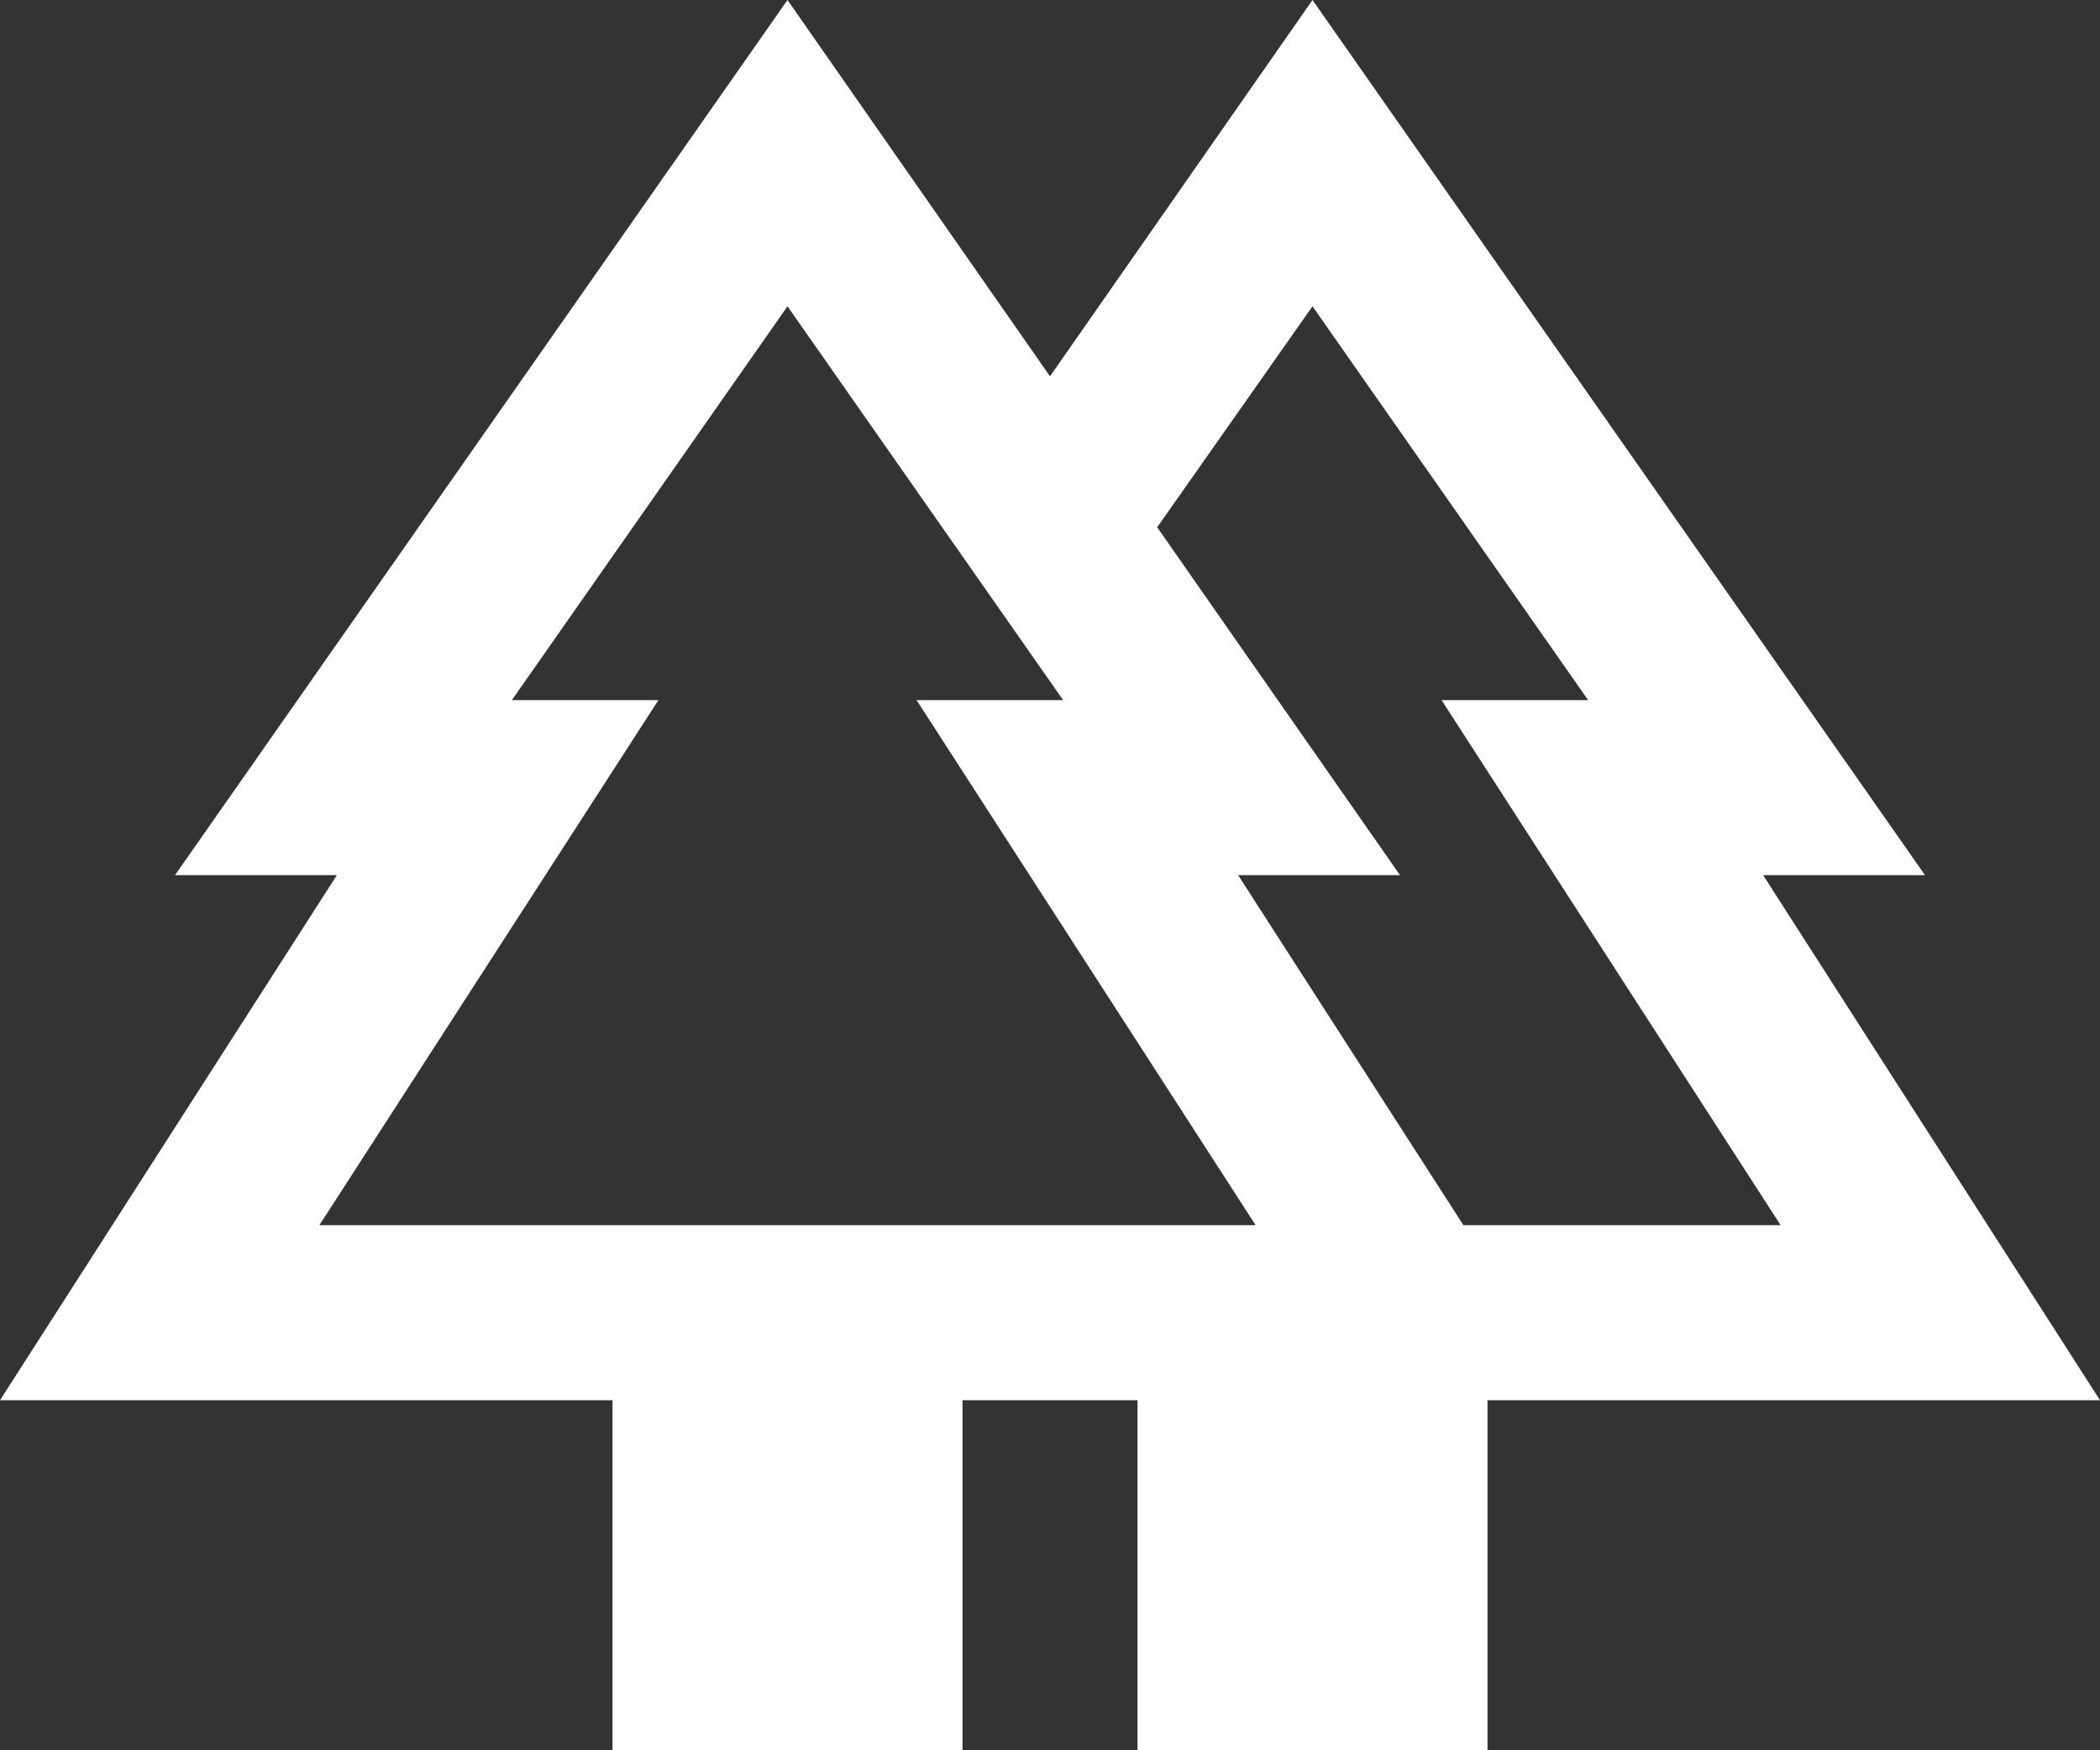
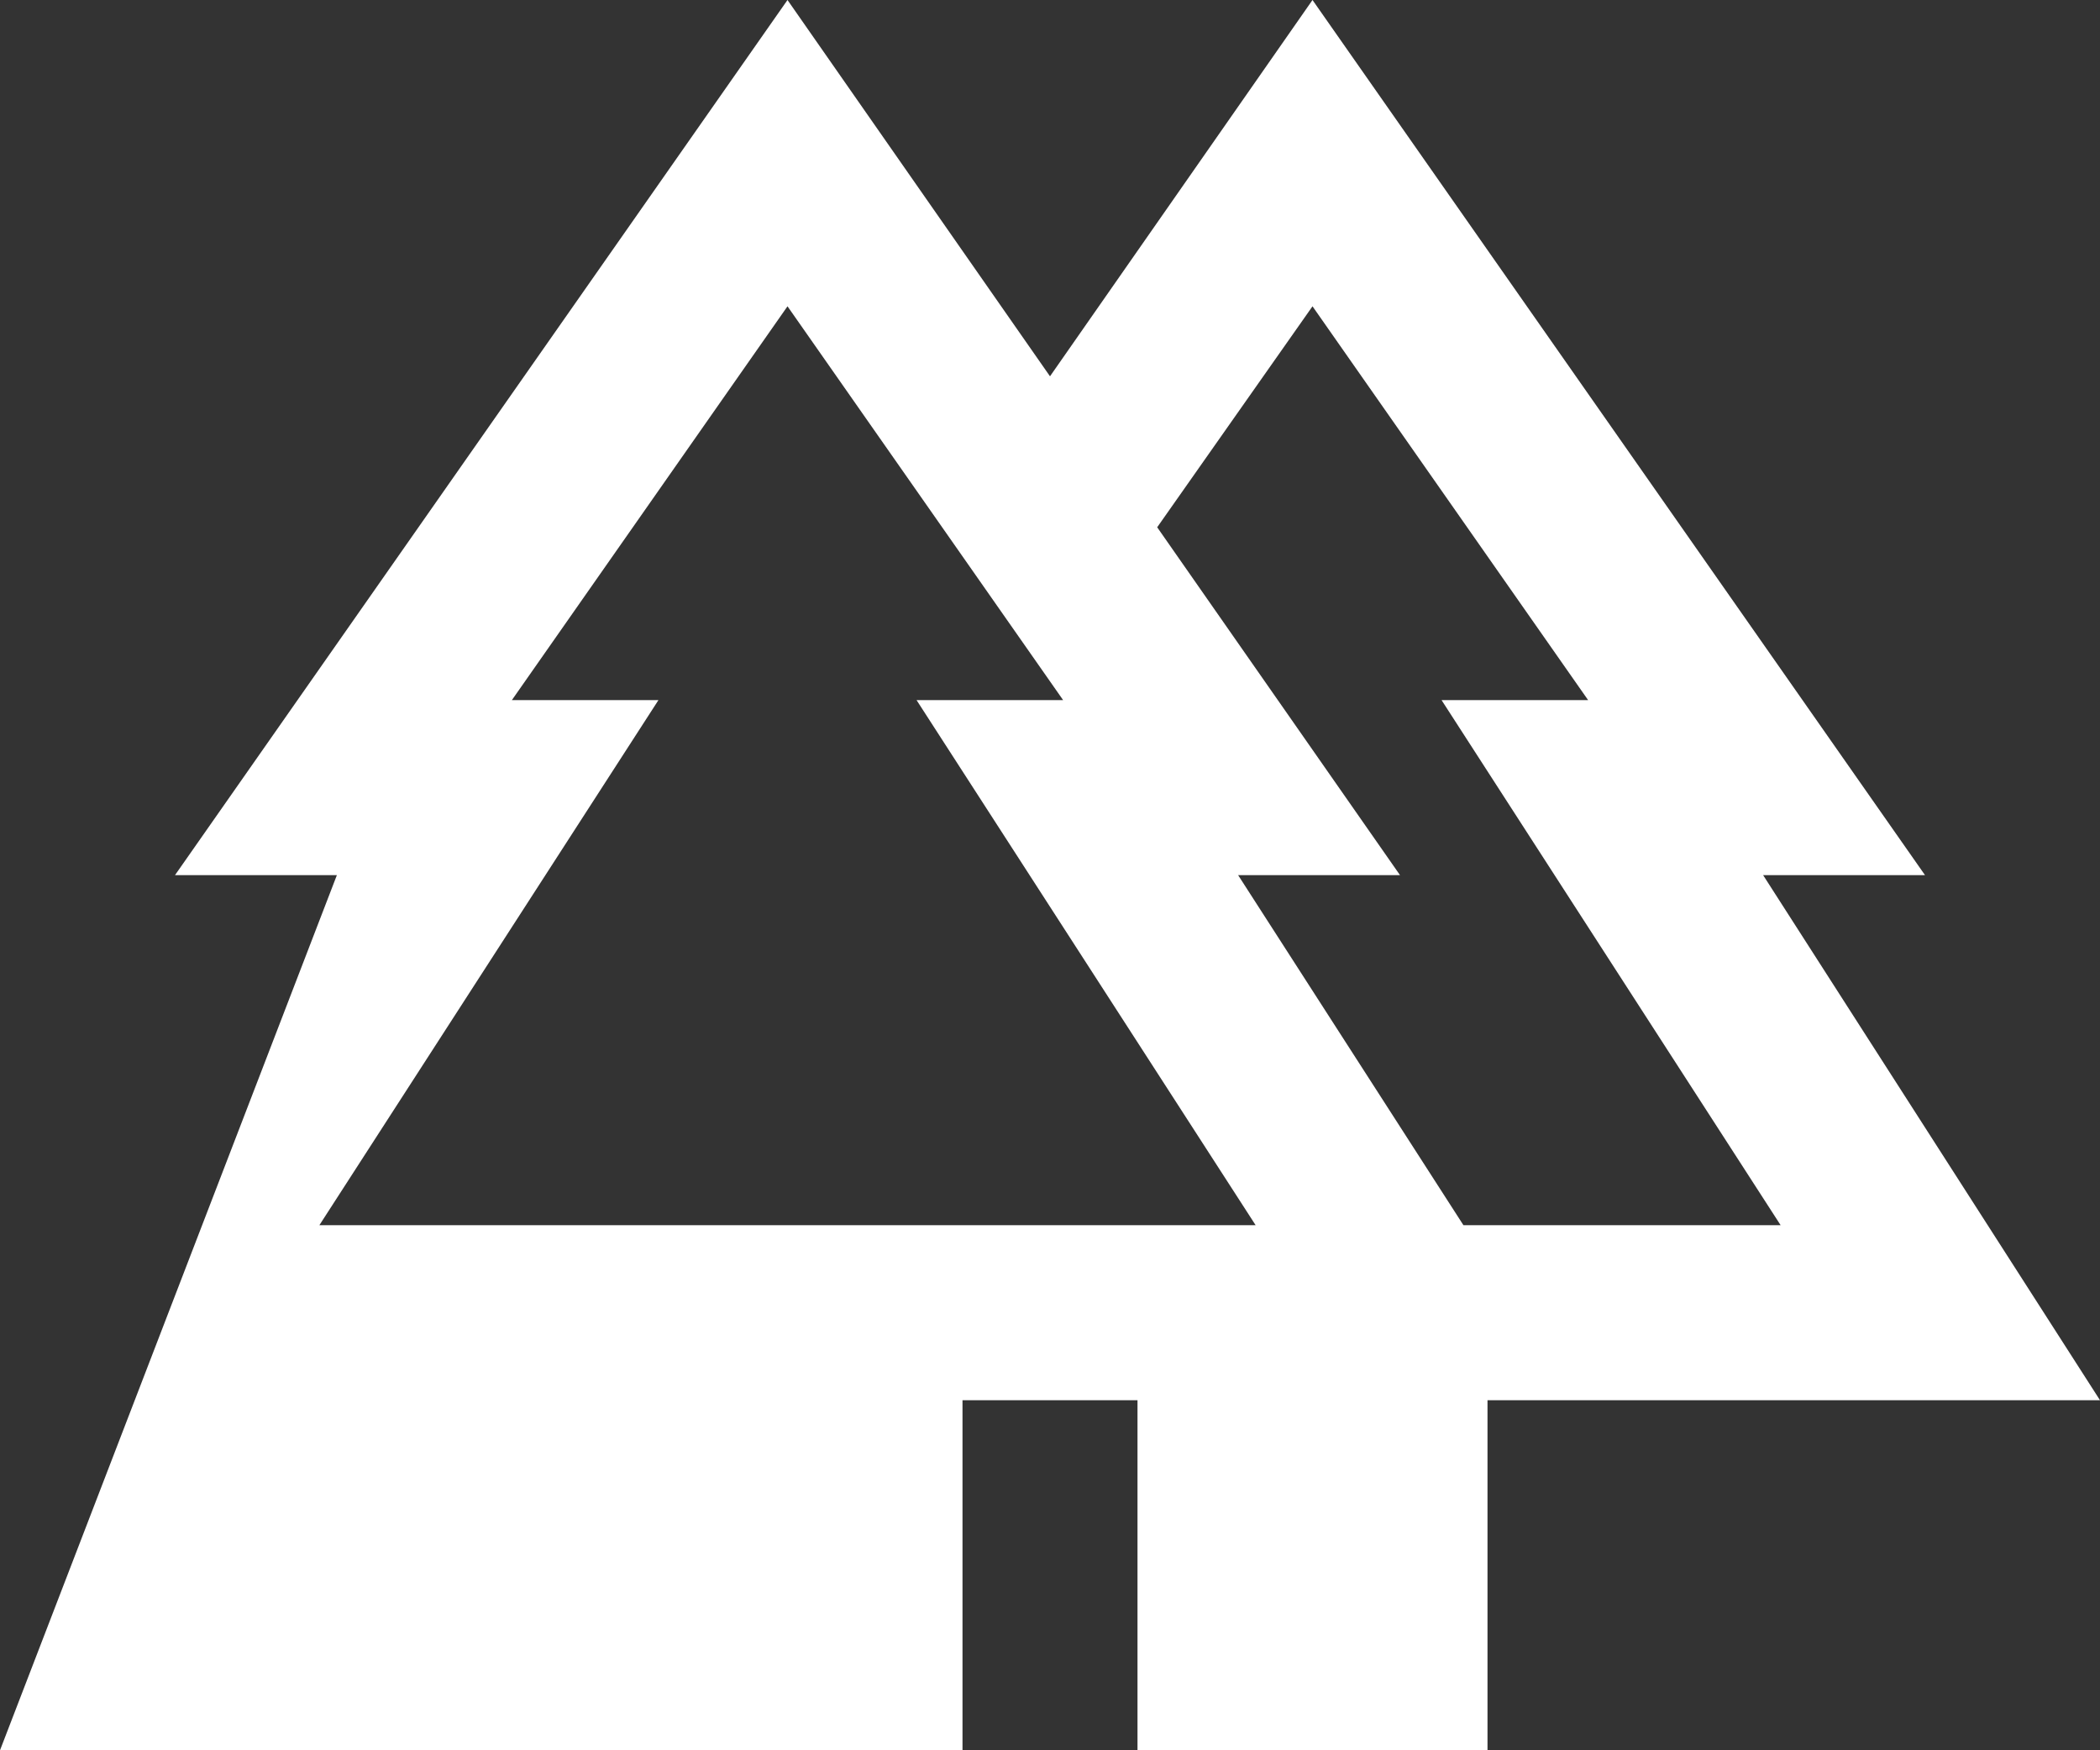
<svg xmlns="http://www.w3.org/2000/svg" id="svg1" version="1.1" fill="#1f1f1f" width="24" viewBox="0 -960 960 800" height="20">
  <rect x="0" y="-960" width="960" height="800" fill="#333333" stroke="none" />
  <defs id="defs1" />
-   <path style="fill:#ffffff" id="path1" d="M 280,-160 V -320 H 0 L 154,-560 H 80 l 280,-400 120,172 120,-172 280,400 h -74 l 154,240 H 680 v 160 H 520 v -160 h -80 v 160 z M 669,-400 H 814 L 659,-640 h 67 l -126,-180 -71,101 111,159 h -74 z m -523,0 H 574 L 419,-640 h 67 L 360,-820 234,-640 h 67 z m 0,0 h 155 -67 252 -67 155 z m 523,0 H 566 640 529 726 659 814 Z m -149,80 h 160 z m 201,0 z" />
+   <path style="fill:#ffffff" id="path1" d="M 280,-160 H 0 L 154,-560 H 80 l 280,-400 120,172 120,-172 280,400 h -74 l 154,240 H 680 v 160 H 520 v -160 h -80 v 160 z M 669,-400 H 814 L 659,-640 h 67 l -126,-180 -71,101 111,159 h -74 z m -523,0 H 574 L 419,-640 h 67 L 360,-820 234,-640 h 67 z m 0,0 h 155 -67 252 -67 155 z m 523,0 H 566 640 529 726 659 814 Z m -149,80 h 160 z m 201,0 z" />
</svg>